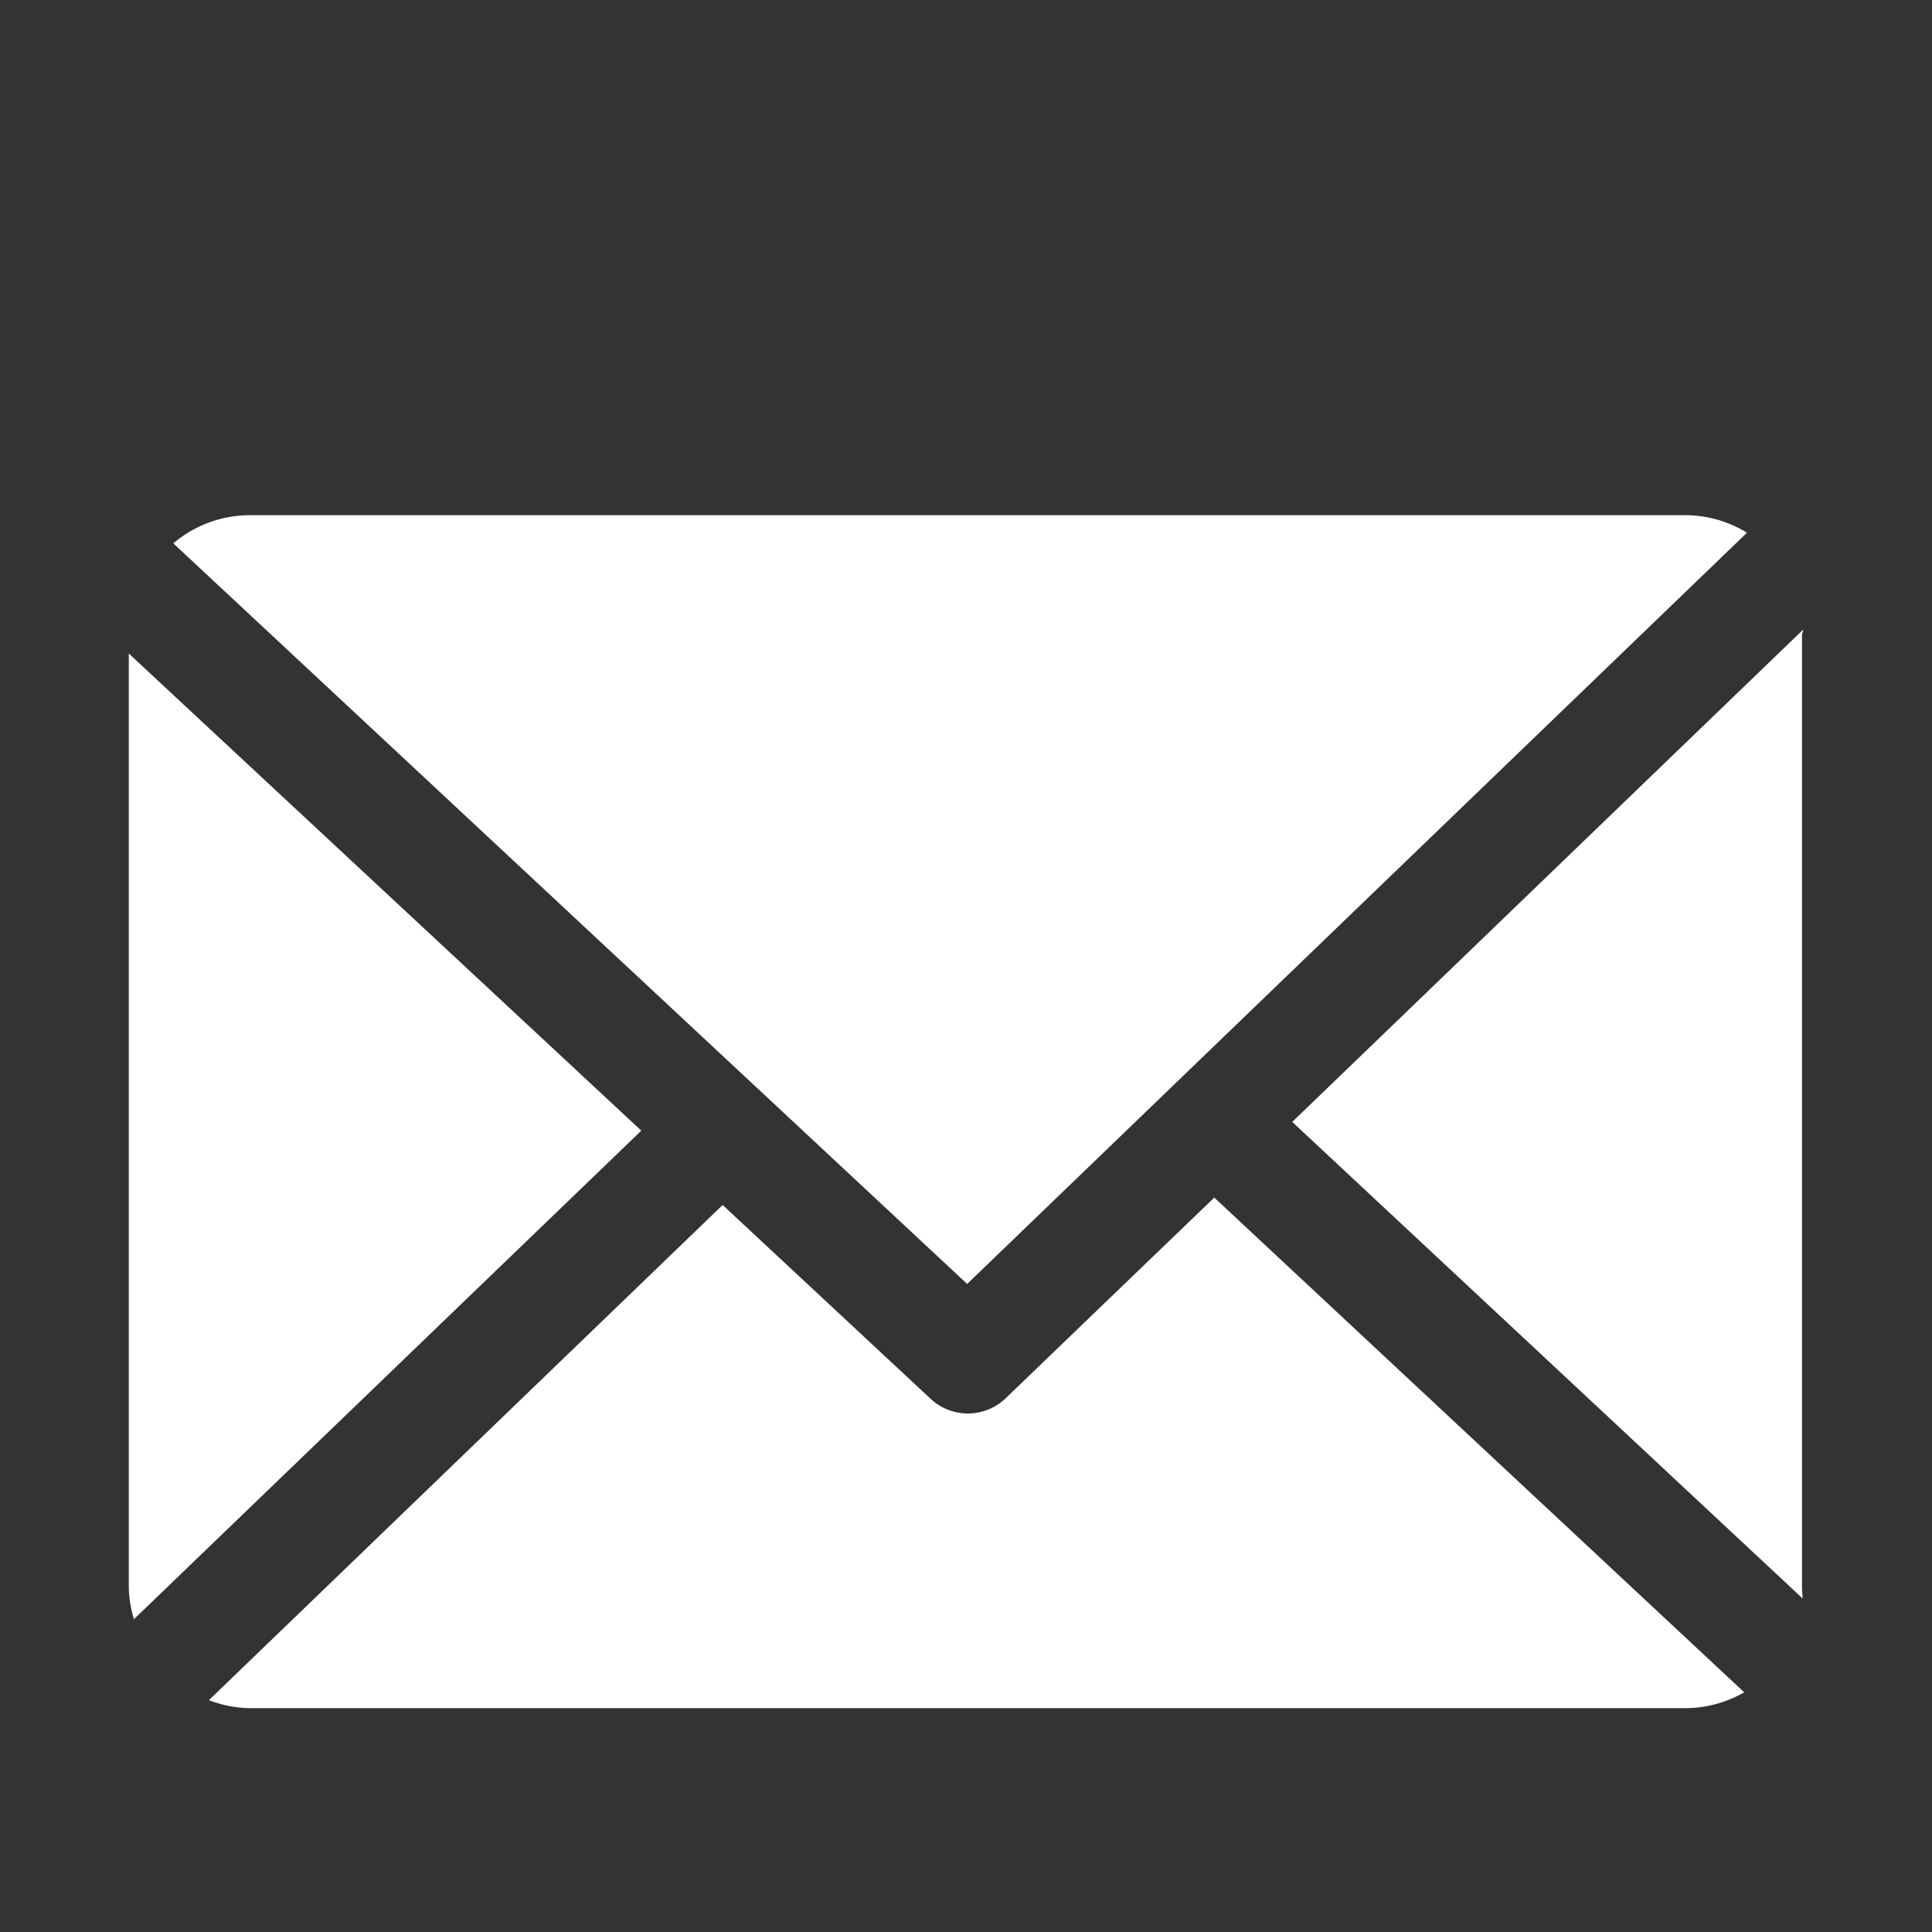
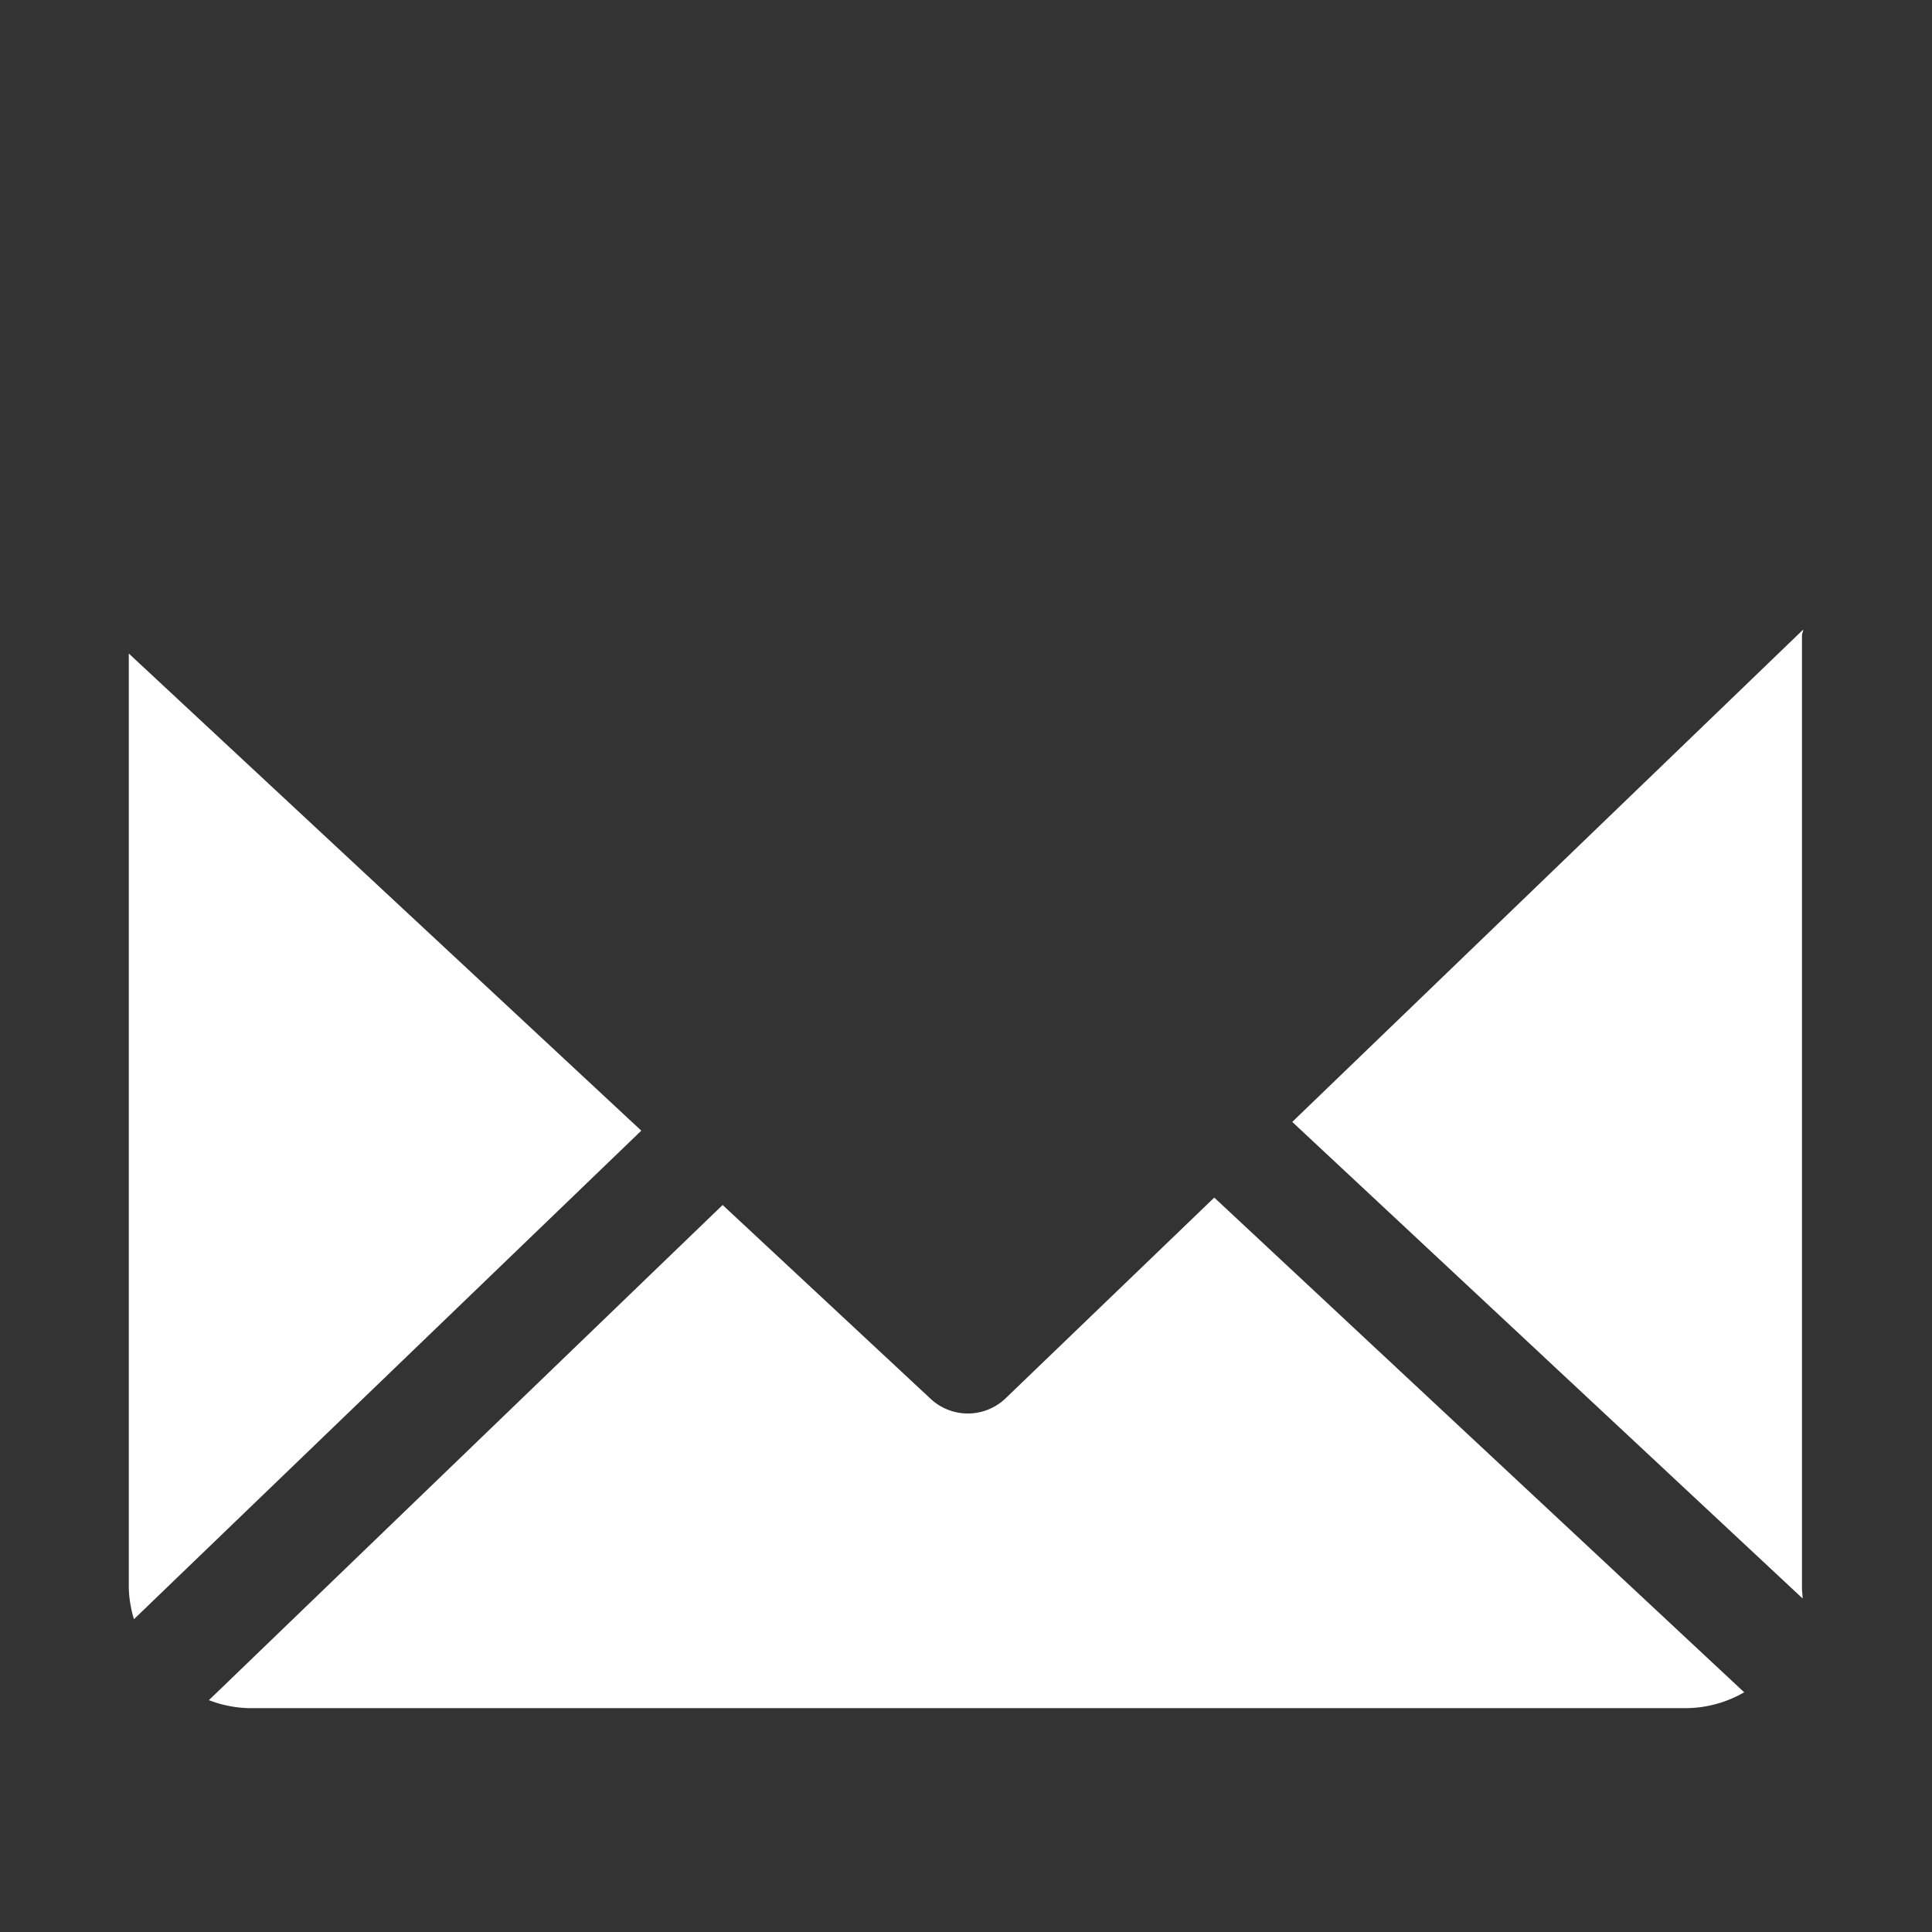
<svg xmlns="http://www.w3.org/2000/svg" width="30" height="30" viewBox="0 0 30 30">
  <rect x="0" y="0" width="30" height="30" fill="#333333" stroke="none" />
  <g id="ico_email" transform="translate(-1123 -691)">
    <g id="email" transform="translate(1125 665.915)">
      <path id="Path_128" data-name="Path 128" d="M167.844,48.894c0-.03.02-.059.019-.088l-7.934,7.645,7.925,7.4c0-.053-.01-.106-.01-.16Z" transform="translate(-141.863 -13.945)" fill="#fff" />
      <path id="Path_129" data-name="Path 129" d="M26.621,126.9l-3.239,3.116a.847.847,0,0,1-1.165.009l-3.23-3.01-7.977,7.689a1.838,1.838,0,0,0,.62.124H33.959a1.837,1.837,0,0,0,.891-.246Z" transform="translate(-9.766 -83.219)" fill="#fff" />
-       <path id="Path_130" data-name="Path 130" d="M18.456,45.022,30.565,33.357a1.835,1.835,0,0,0-.935-.272H7.3a1.84,1.84,0,0,0-1.171.437Z" transform="translate(-5.438)" fill="#fff" />
      <path id="Path_131" data-name="Path 131" d="M0,52.1V66.614a1.842,1.842,0,0,0,.08.481l7.878-7.586Z" transform="translate(0 -16.867)" fill="#fff" />
    </g>
    <rect id="_" data-name="[ ]" width="30" height="30" transform="translate(1123 691)" fill="none" />
  </g>
</svg>